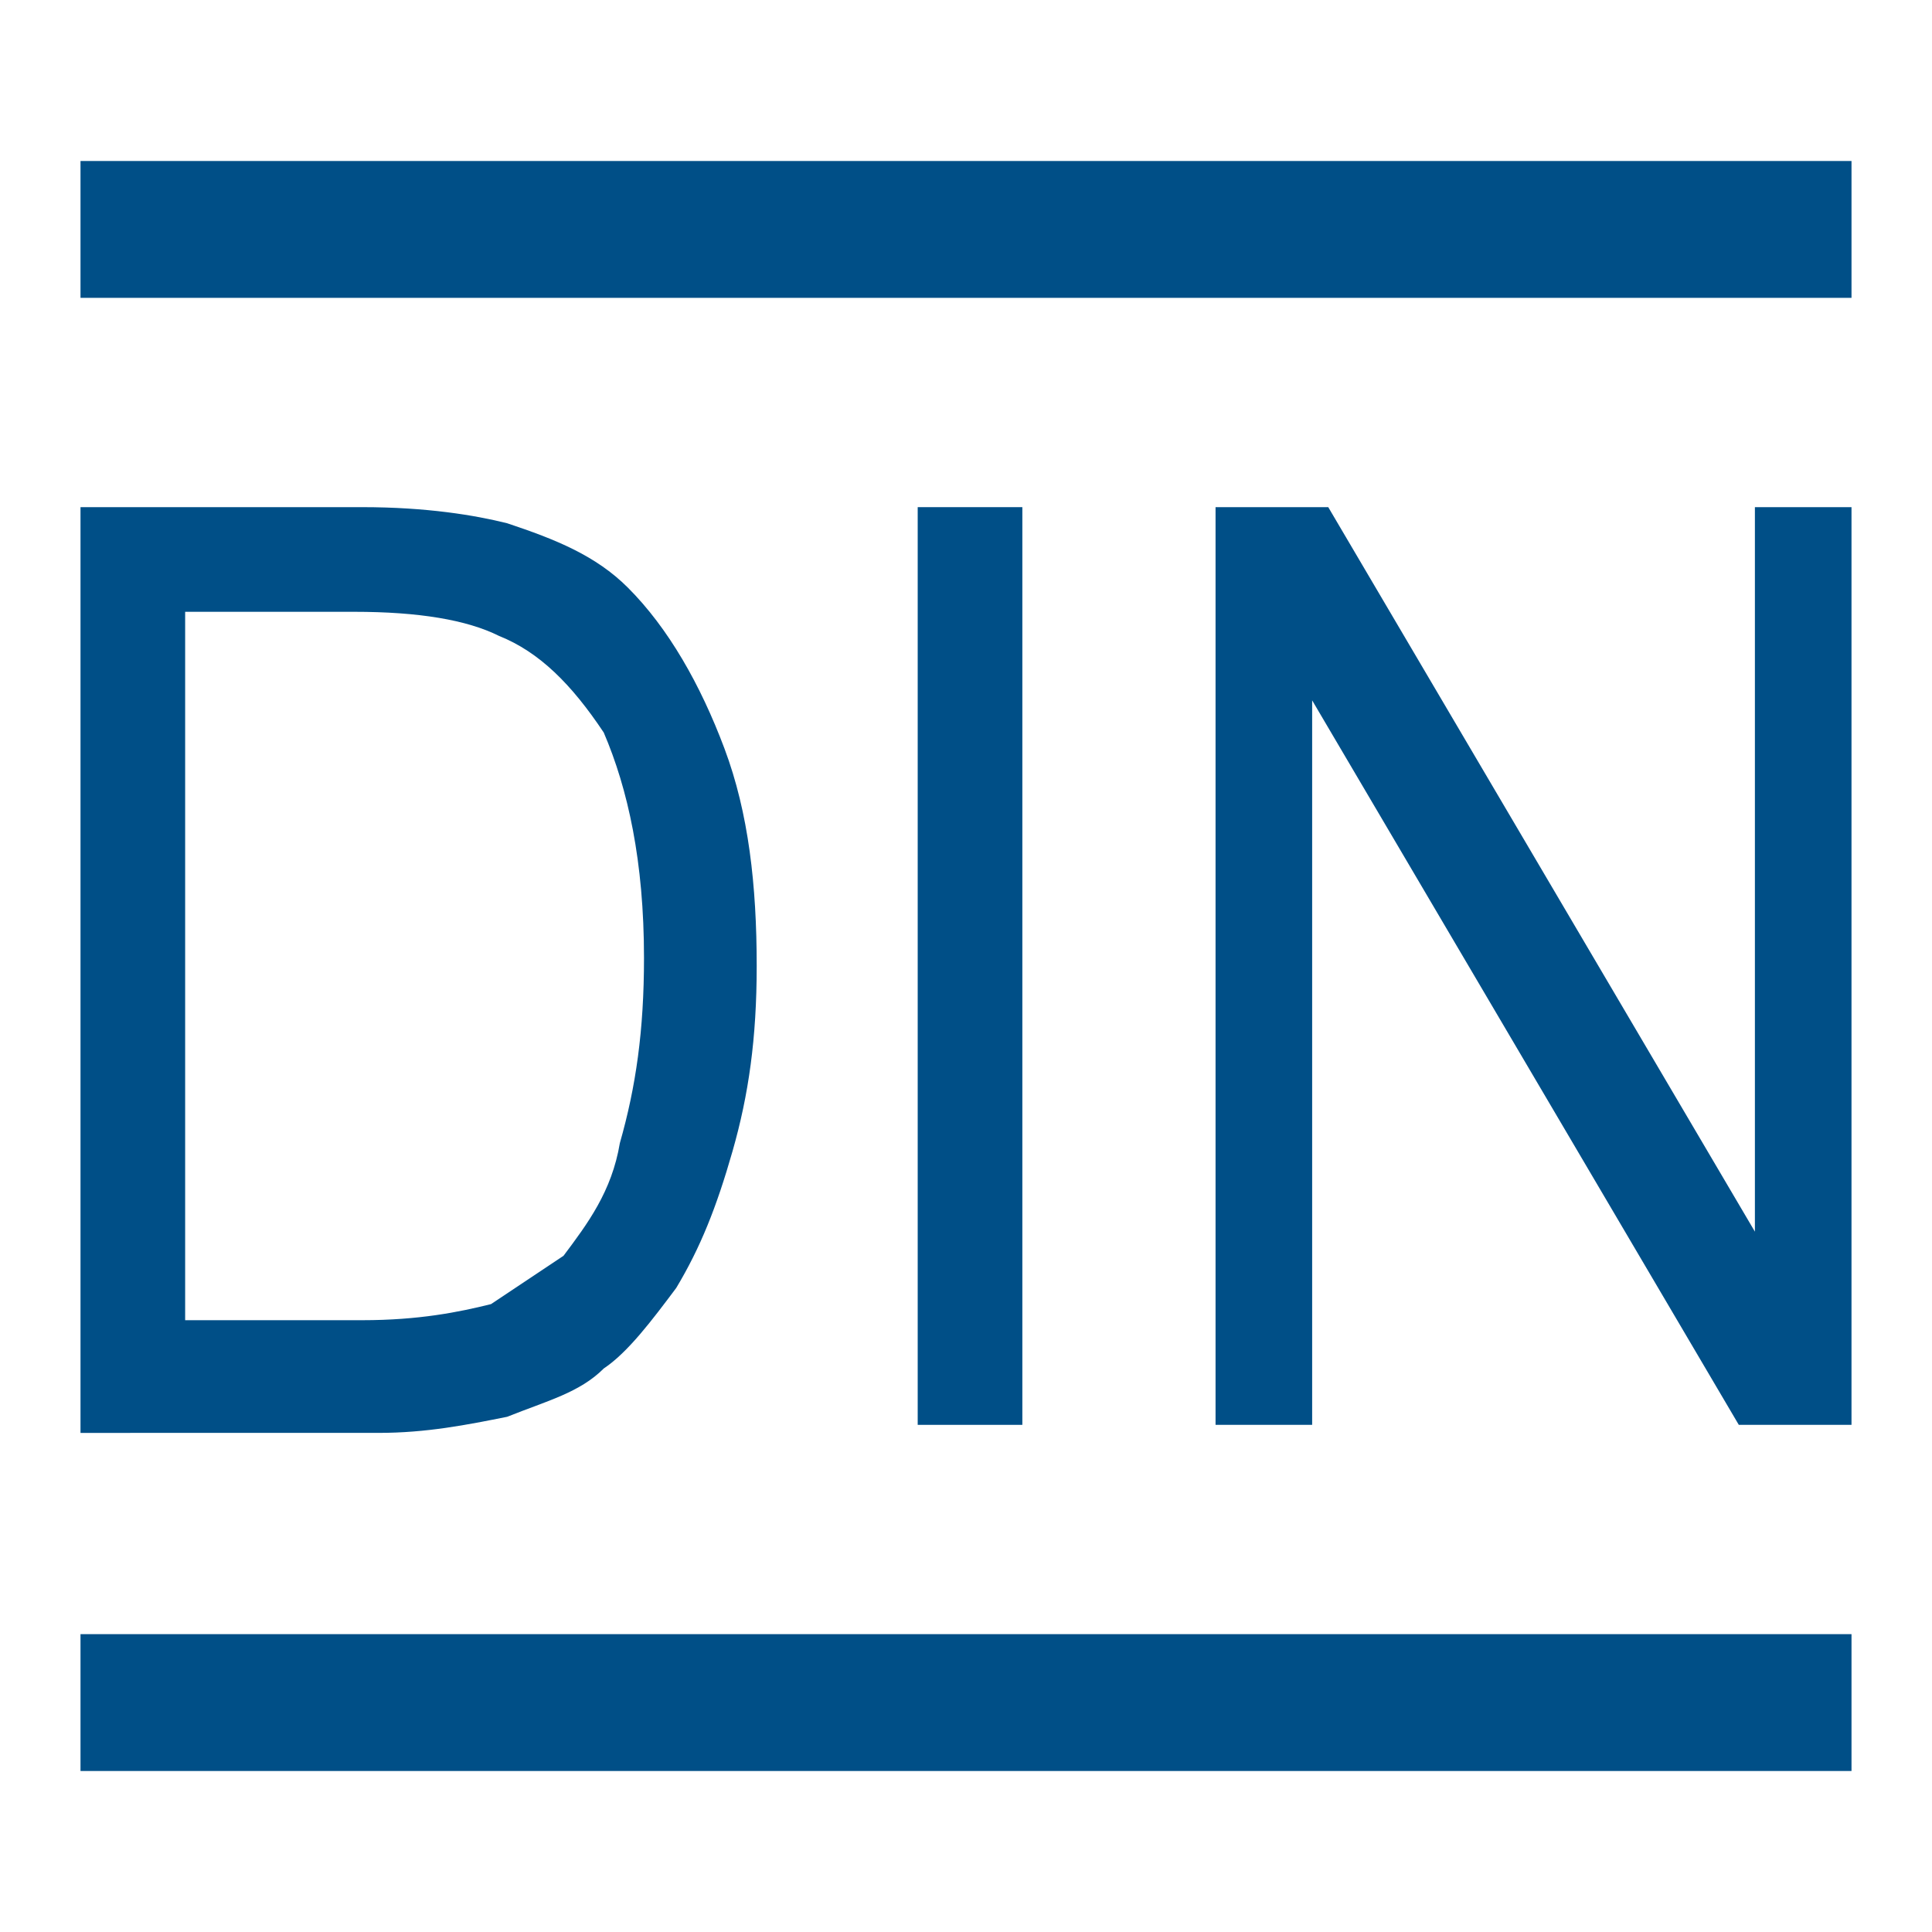
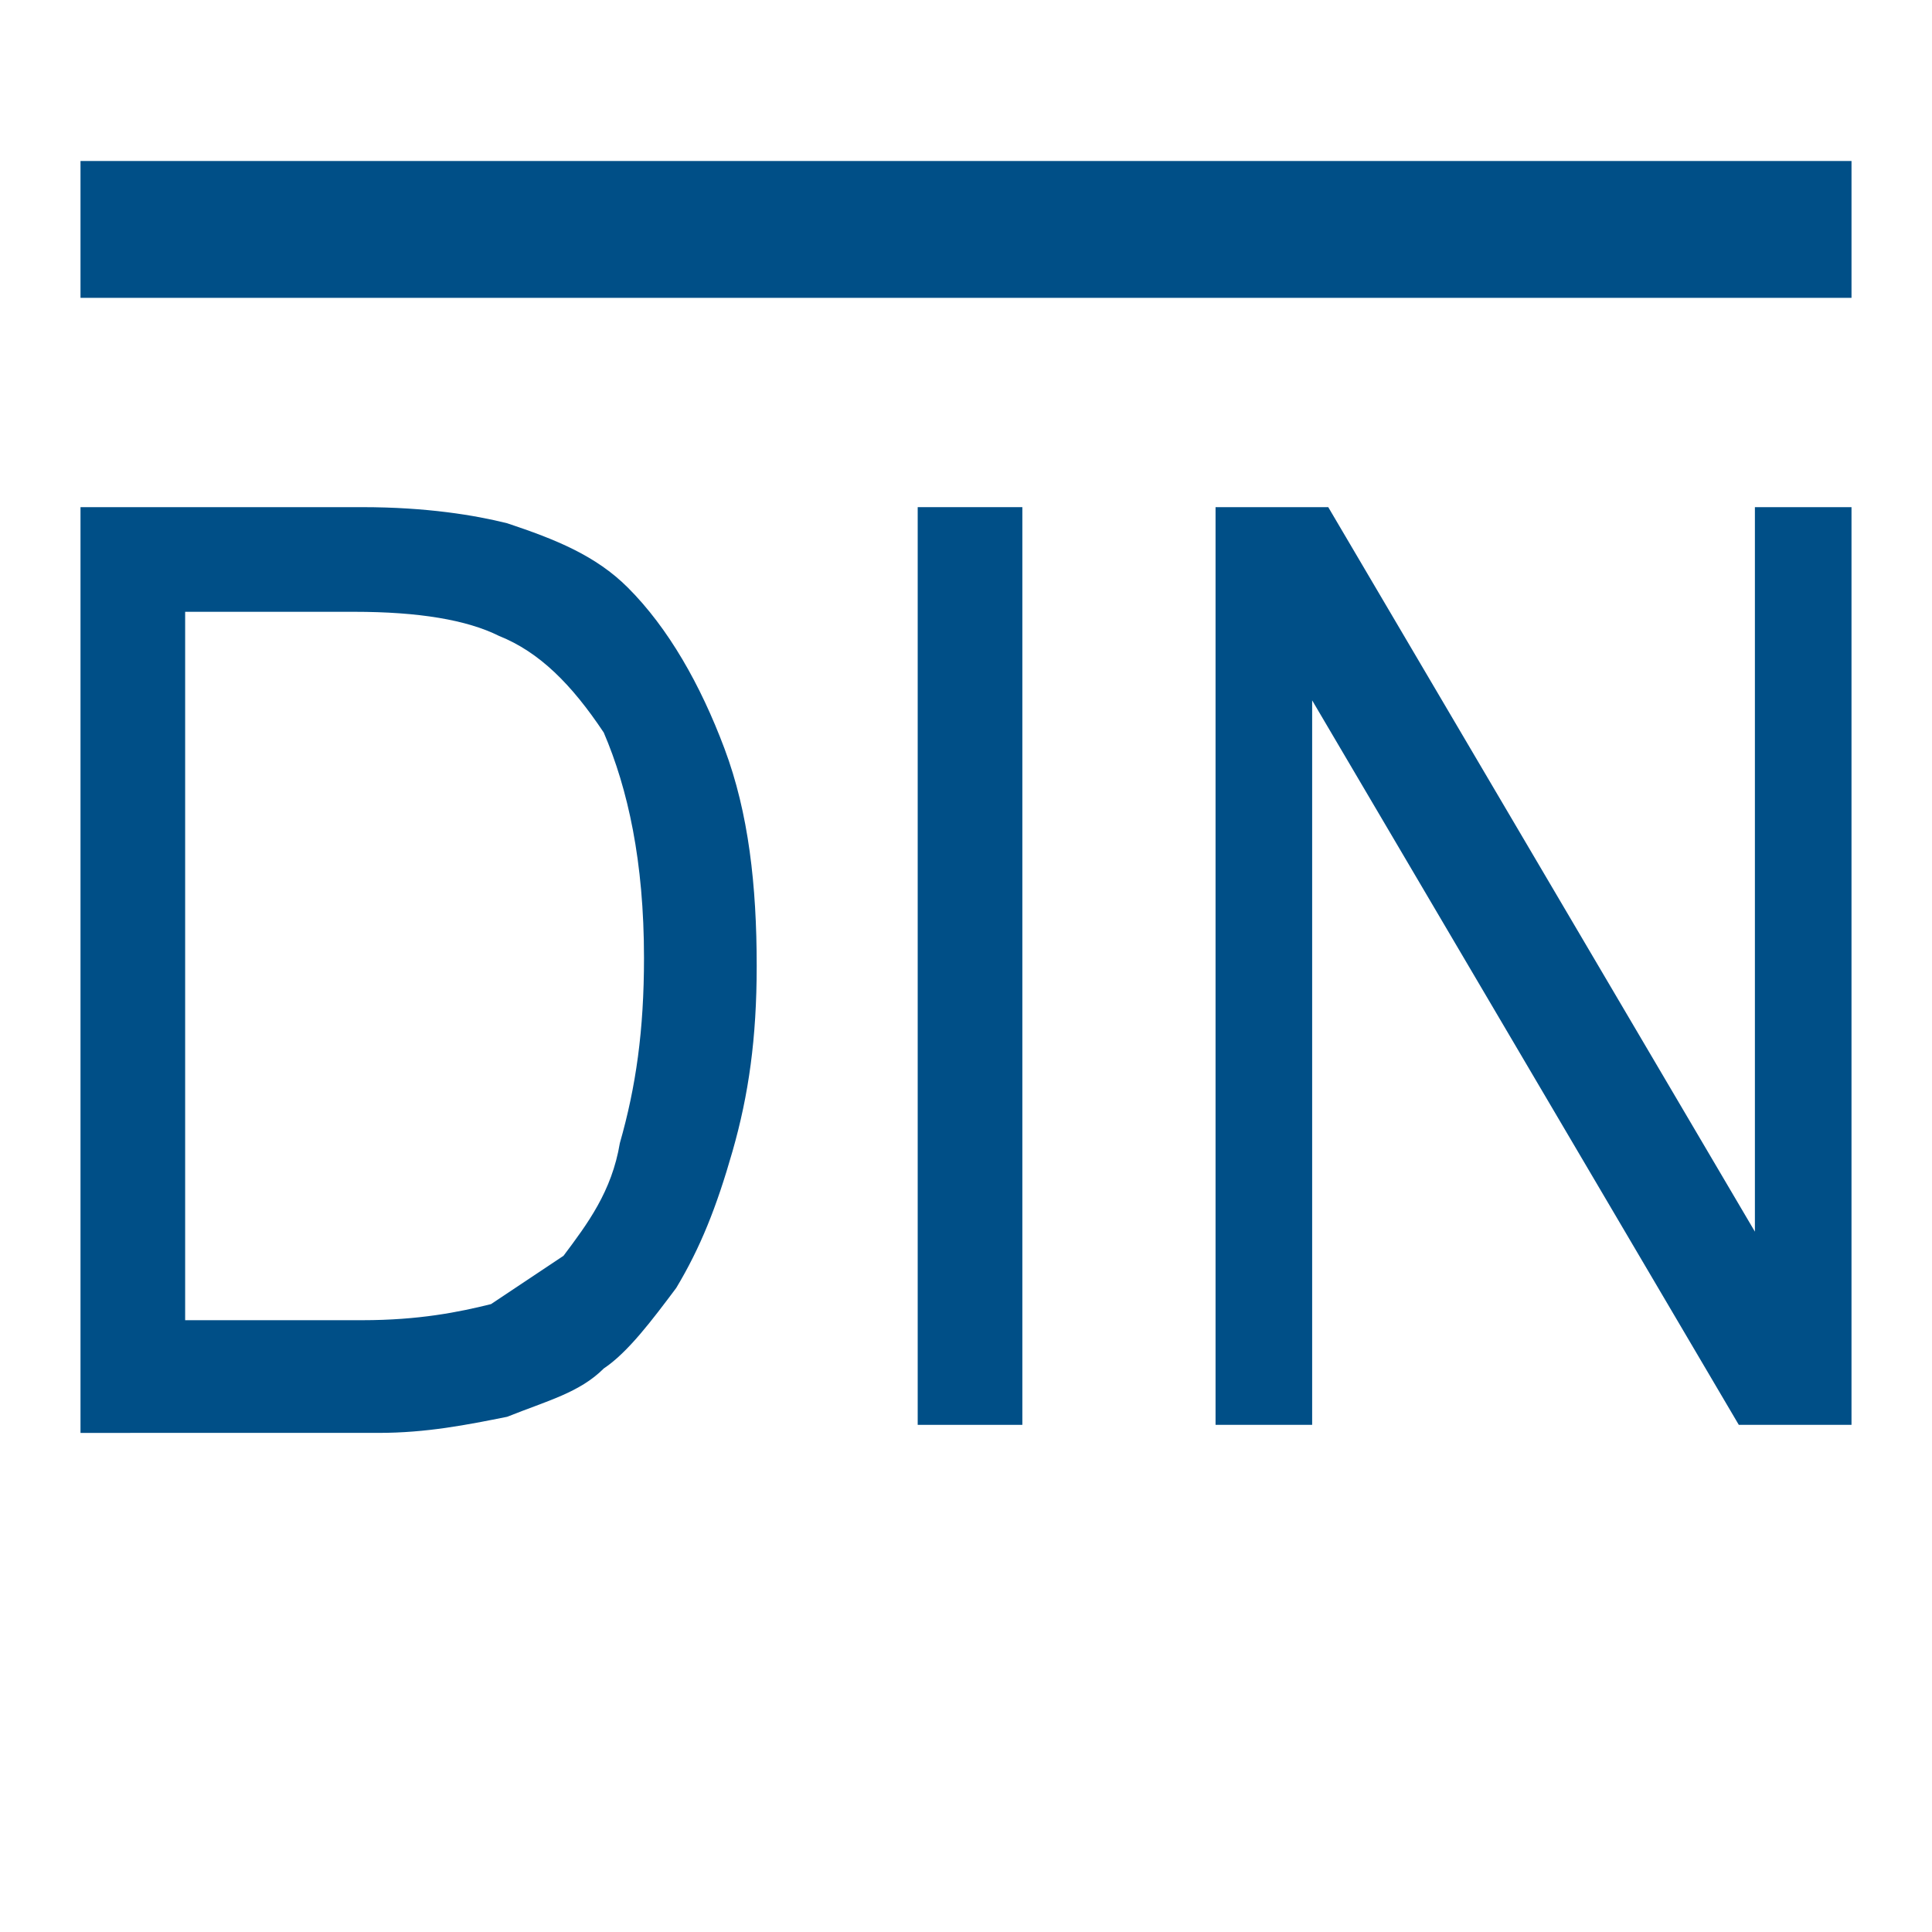
<svg xmlns="http://www.w3.org/2000/svg" version="1.1" id="Layer_1" x="0px" y="0px" viewBox="0 0 24 24" style="enable-background:new 0 0 24 24;" xml:space="preserve">
  <style type="text/css">
	.st0{fill:#004F87;}
	.st1{enable-background:new    ;}
</style>
  <g id="Ebene_3">
    <g>
-       <rect x="1" y="20.3" class="st0" width="22" height="1.7" />
      <rect x="1" y="2" class="st0" width="22" height="1.7" />
      <g class="st1">
        <path class="st0" d="M1,17.7V6.3h3.5c0.8,0,1.4,0.1,1.8,0.2c0.6,0.2,1.1,0.4,1.5,0.8c0.5,0.5,0.9,1.2,1.2,2     c0.3,0.8,0.4,1.7,0.4,2.7c0,0.9-0.1,1.6-0.3,2.3c-0.2,0.7-0.4,1.2-0.7,1.7c-0.3,0.4-0.6,0.8-0.9,1c-0.3,0.3-0.7,0.4-1.2,0.6     c-0.5,0.1-1,0.2-1.6,0.2H1z M2.3,16.4h2.2c0.7,0,1.2-0.1,1.6-0.2C6.4,16,6.7,15.8,7,15.6c0.3-0.4,0.6-0.8,0.7-1.4     C7.9,13.5,8,12.8,8,11.9c0-1.2-0.2-2.1-0.5-2.8C7.1,8.5,6.7,8.1,6.2,7.9C5.8,7.7,5.2,7.6,4.4,7.6H2.3V16.4z" />
        <path class="st0" d="M11.4,17.7V6.3h1.3v11.4H11.4z" />
        <path class="st0" d="M15.1,17.7V6.3h1.4l5.3,9v-9H23v11.4h-1.4l-5.3-9v9H15.1z" />
      </g>
    </g>
  </g>
</svg>